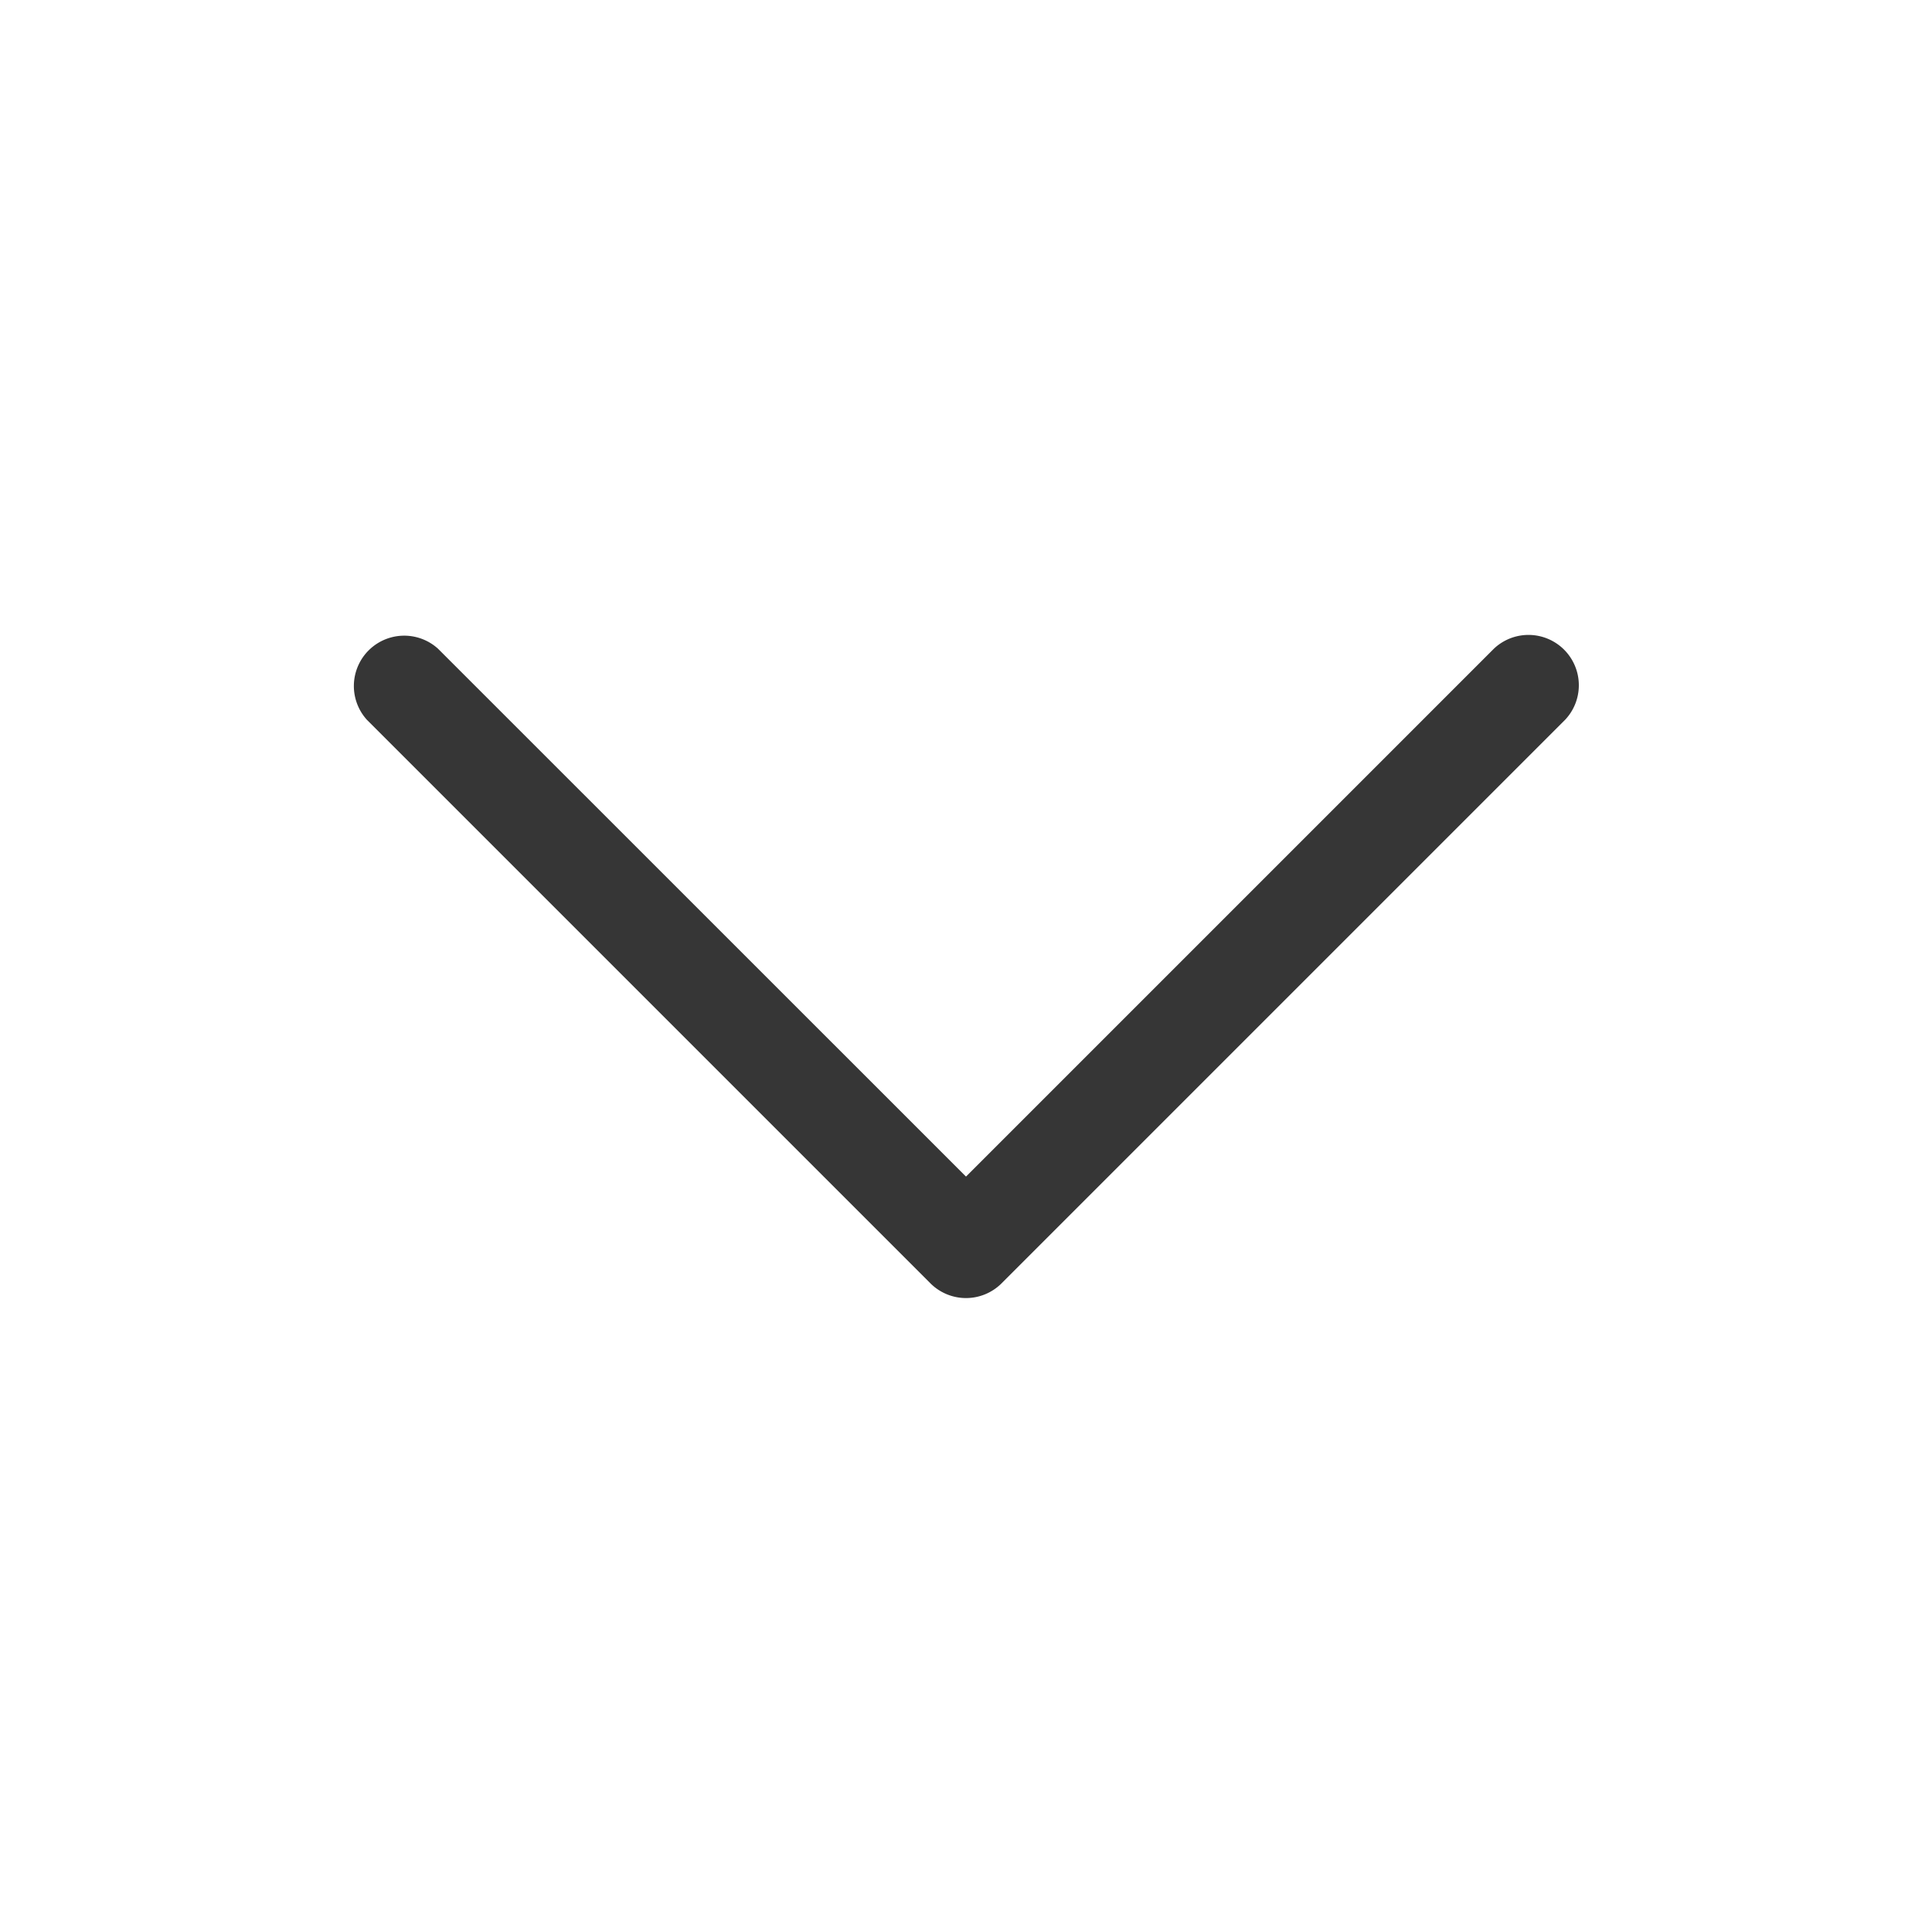
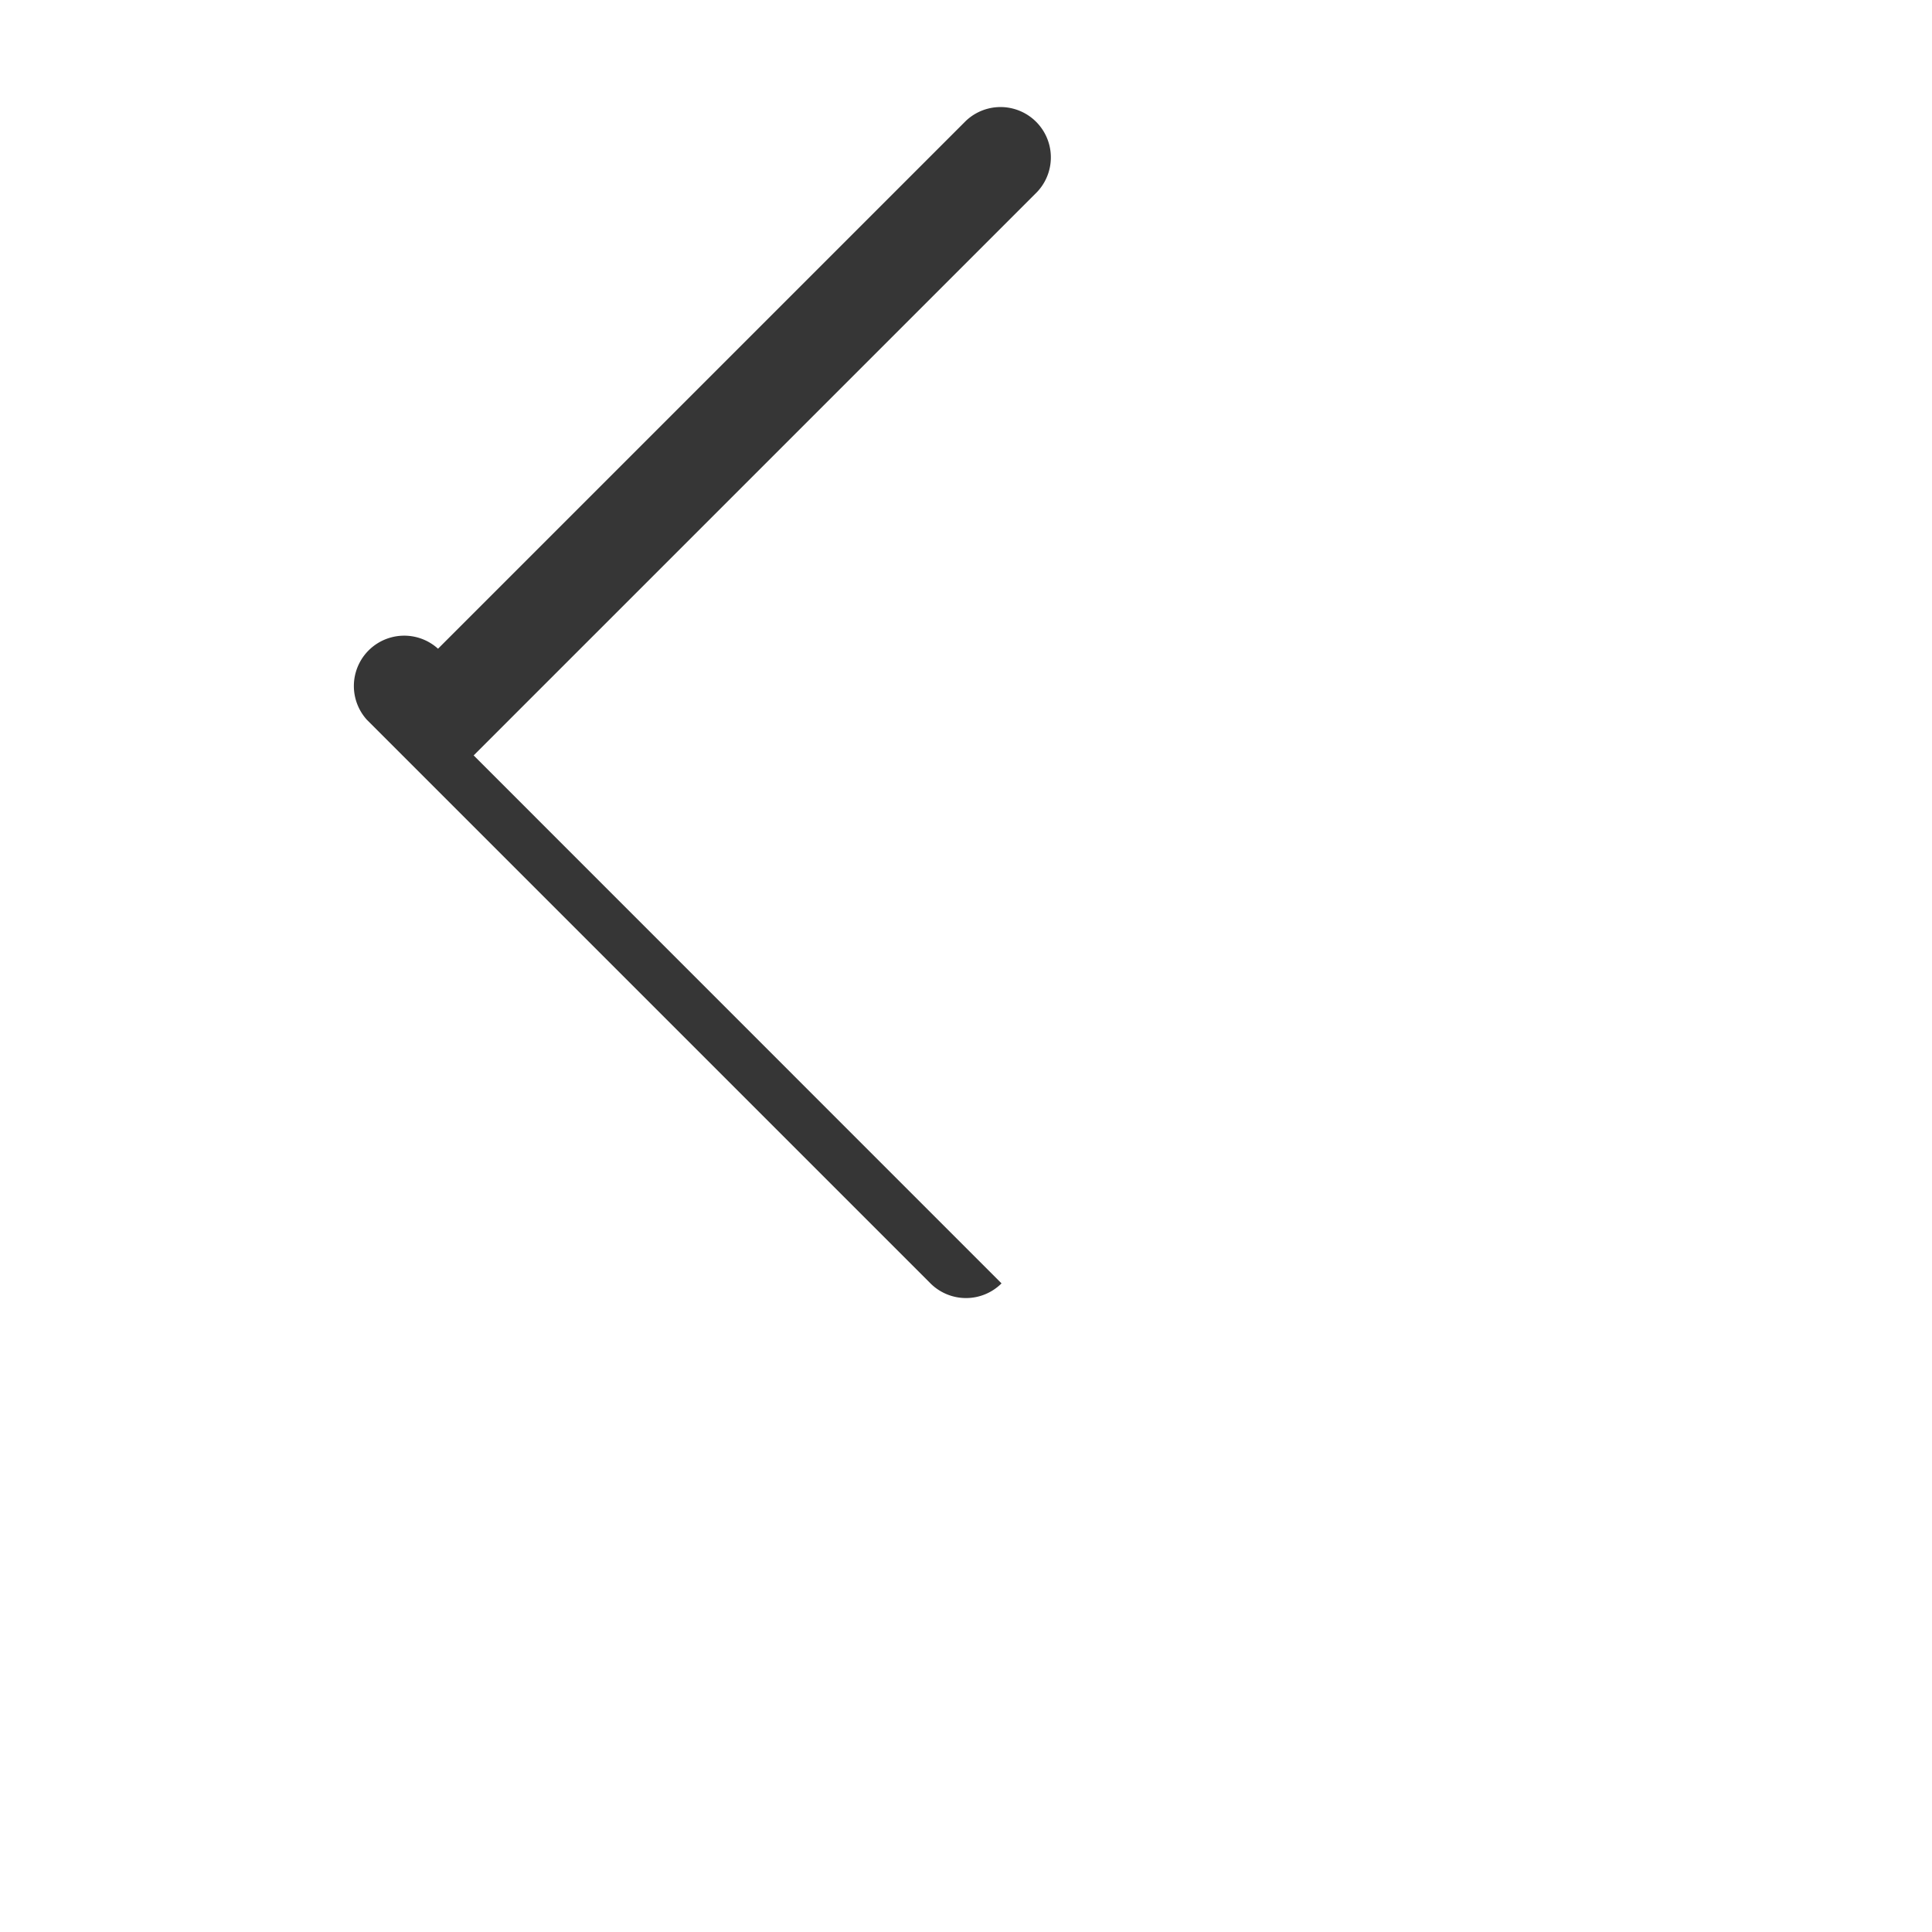
<svg xmlns="http://www.w3.org/2000/svg" width="18" height="18" fill="none">
-   <path fill-rule="evenodd" clip-rule="evenodd" d="M9.331 11.957a.469.469 0 0 1-.662 0l-5.25-5.25a.469.469 0 0 1 .662-.663L9 10.962l4.918-4.918a.469.469 0 0 1 .664.662l-5.25 5.25Z" fill="#363636" />
+   <path fill-rule="evenodd" clip-rule="evenodd" d="M9.331 11.957a.469.469 0 0 1-.662 0l-5.25-5.25a.469.469 0 0 1 .662-.663l4.918-4.918a.469.469 0 0 1 .664.662l-5.25 5.25Z" fill="#363636" />
</svg>